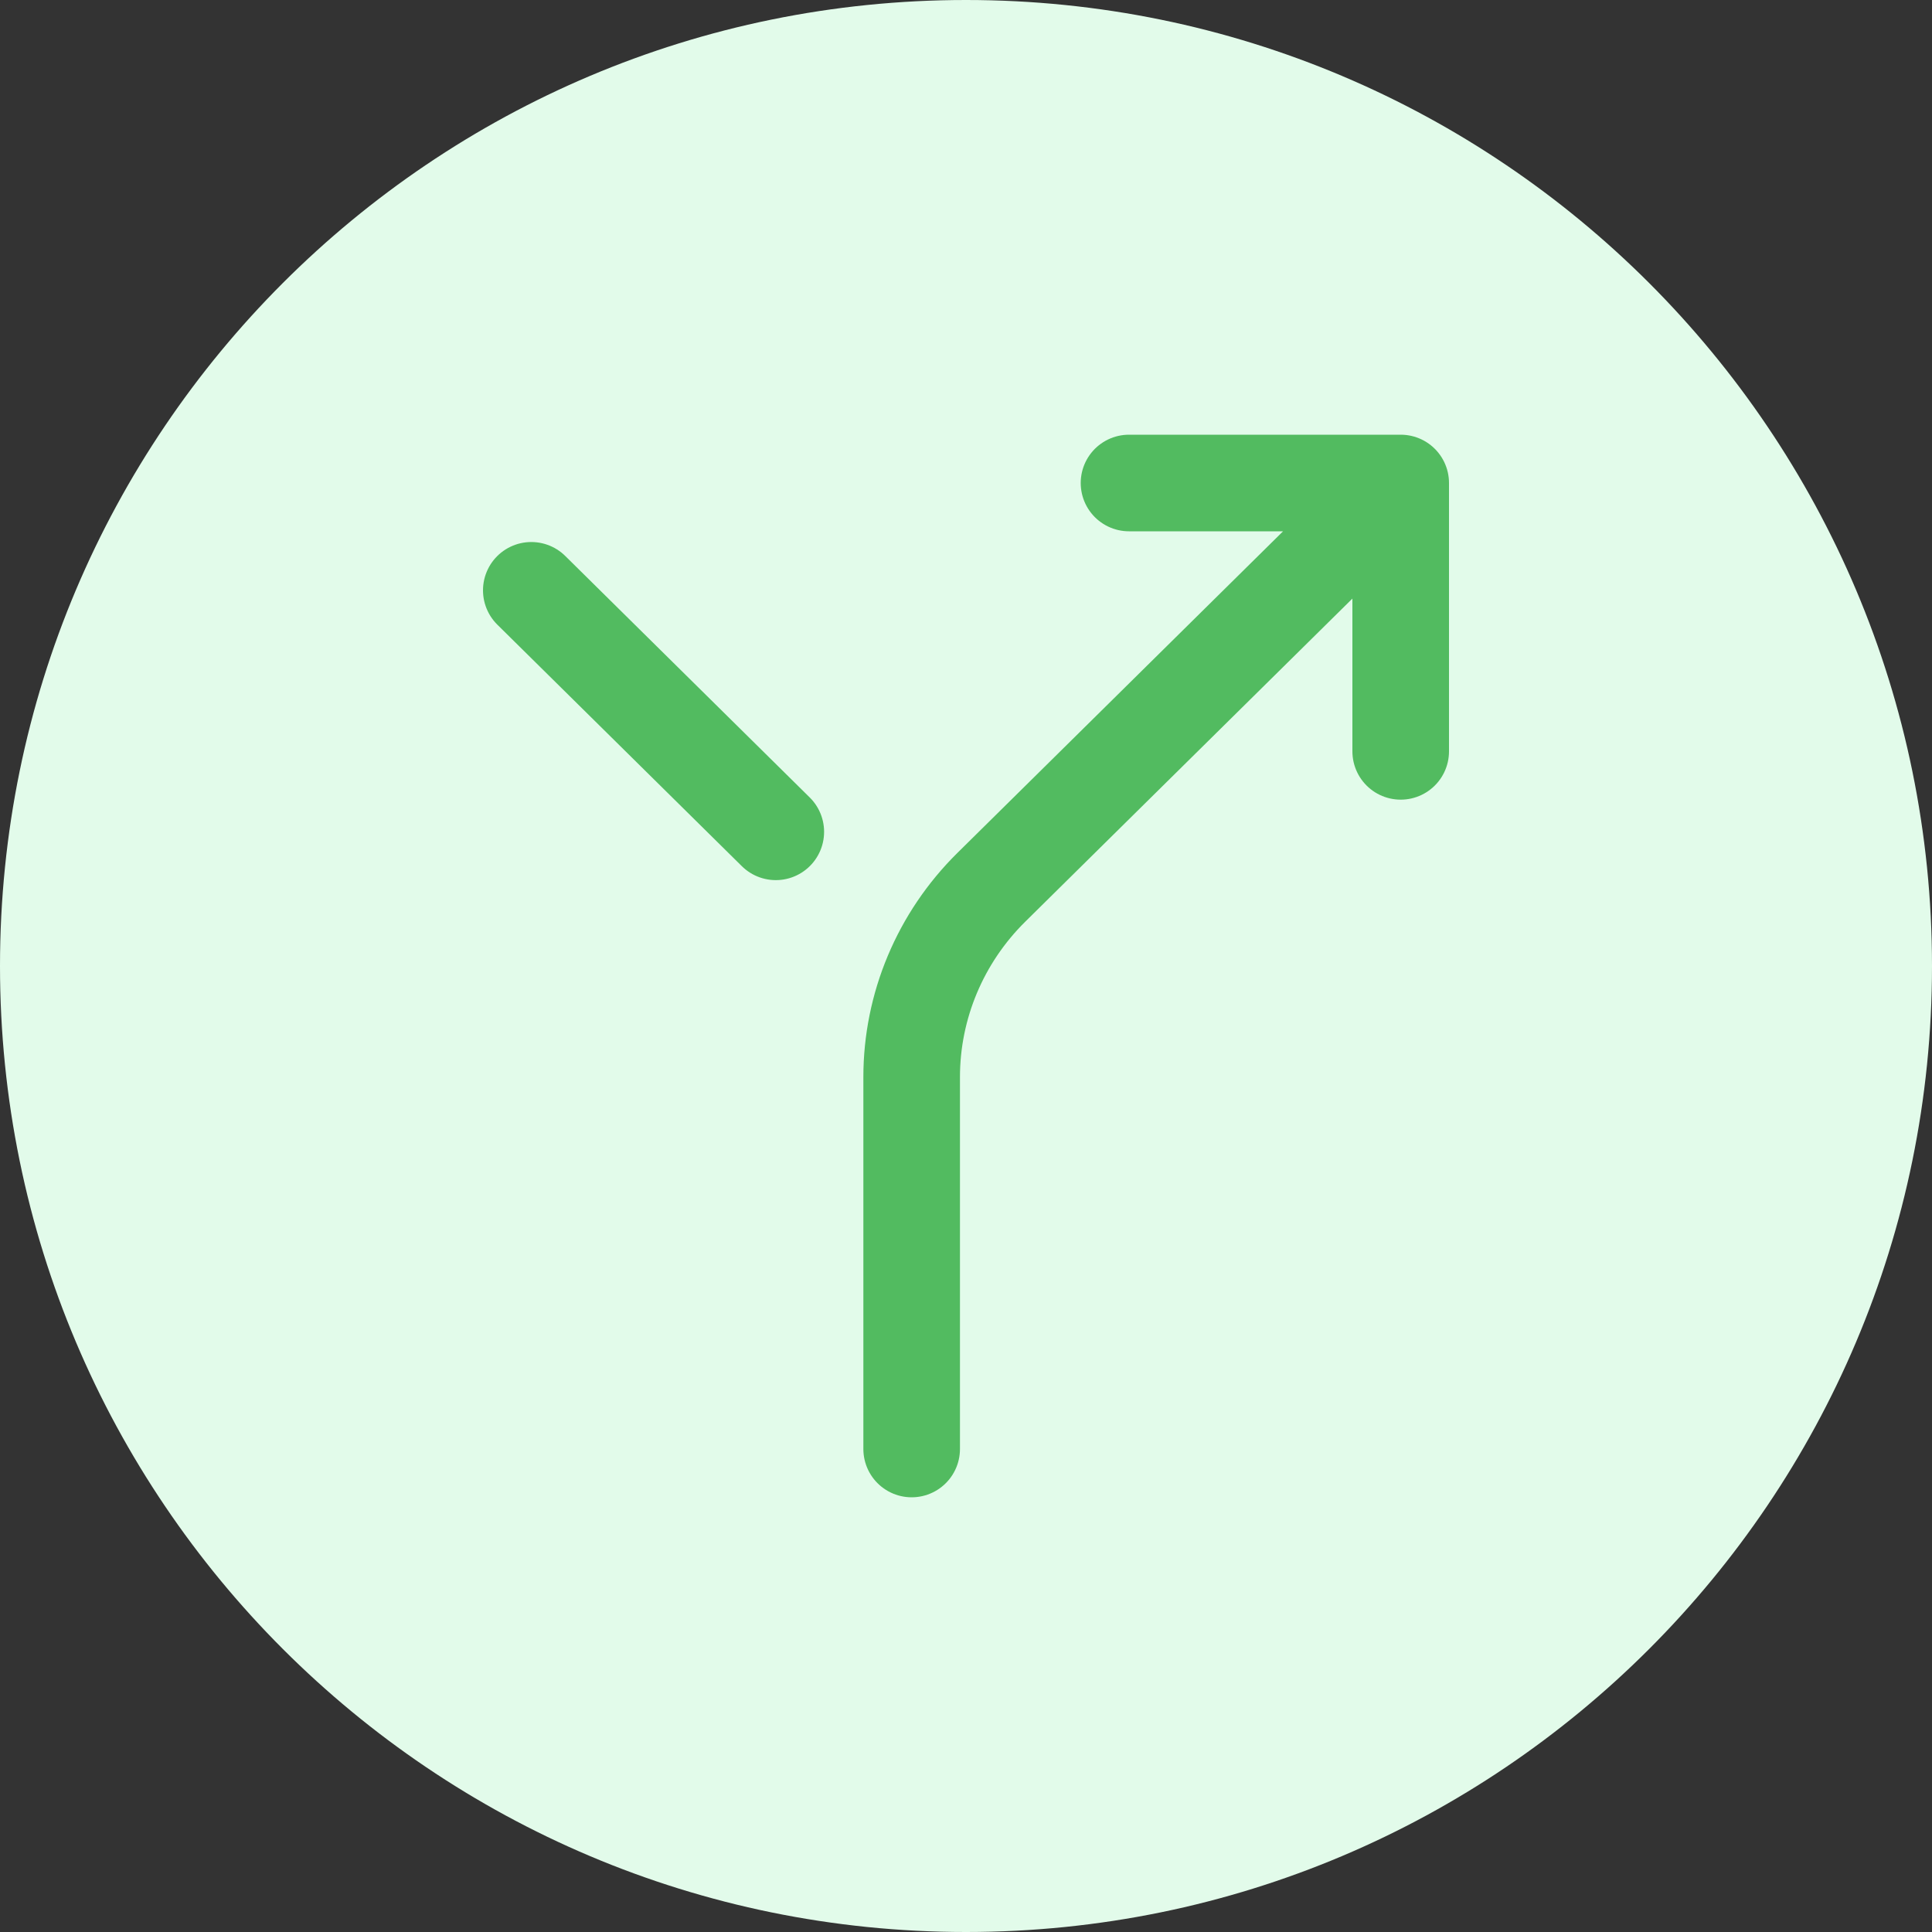
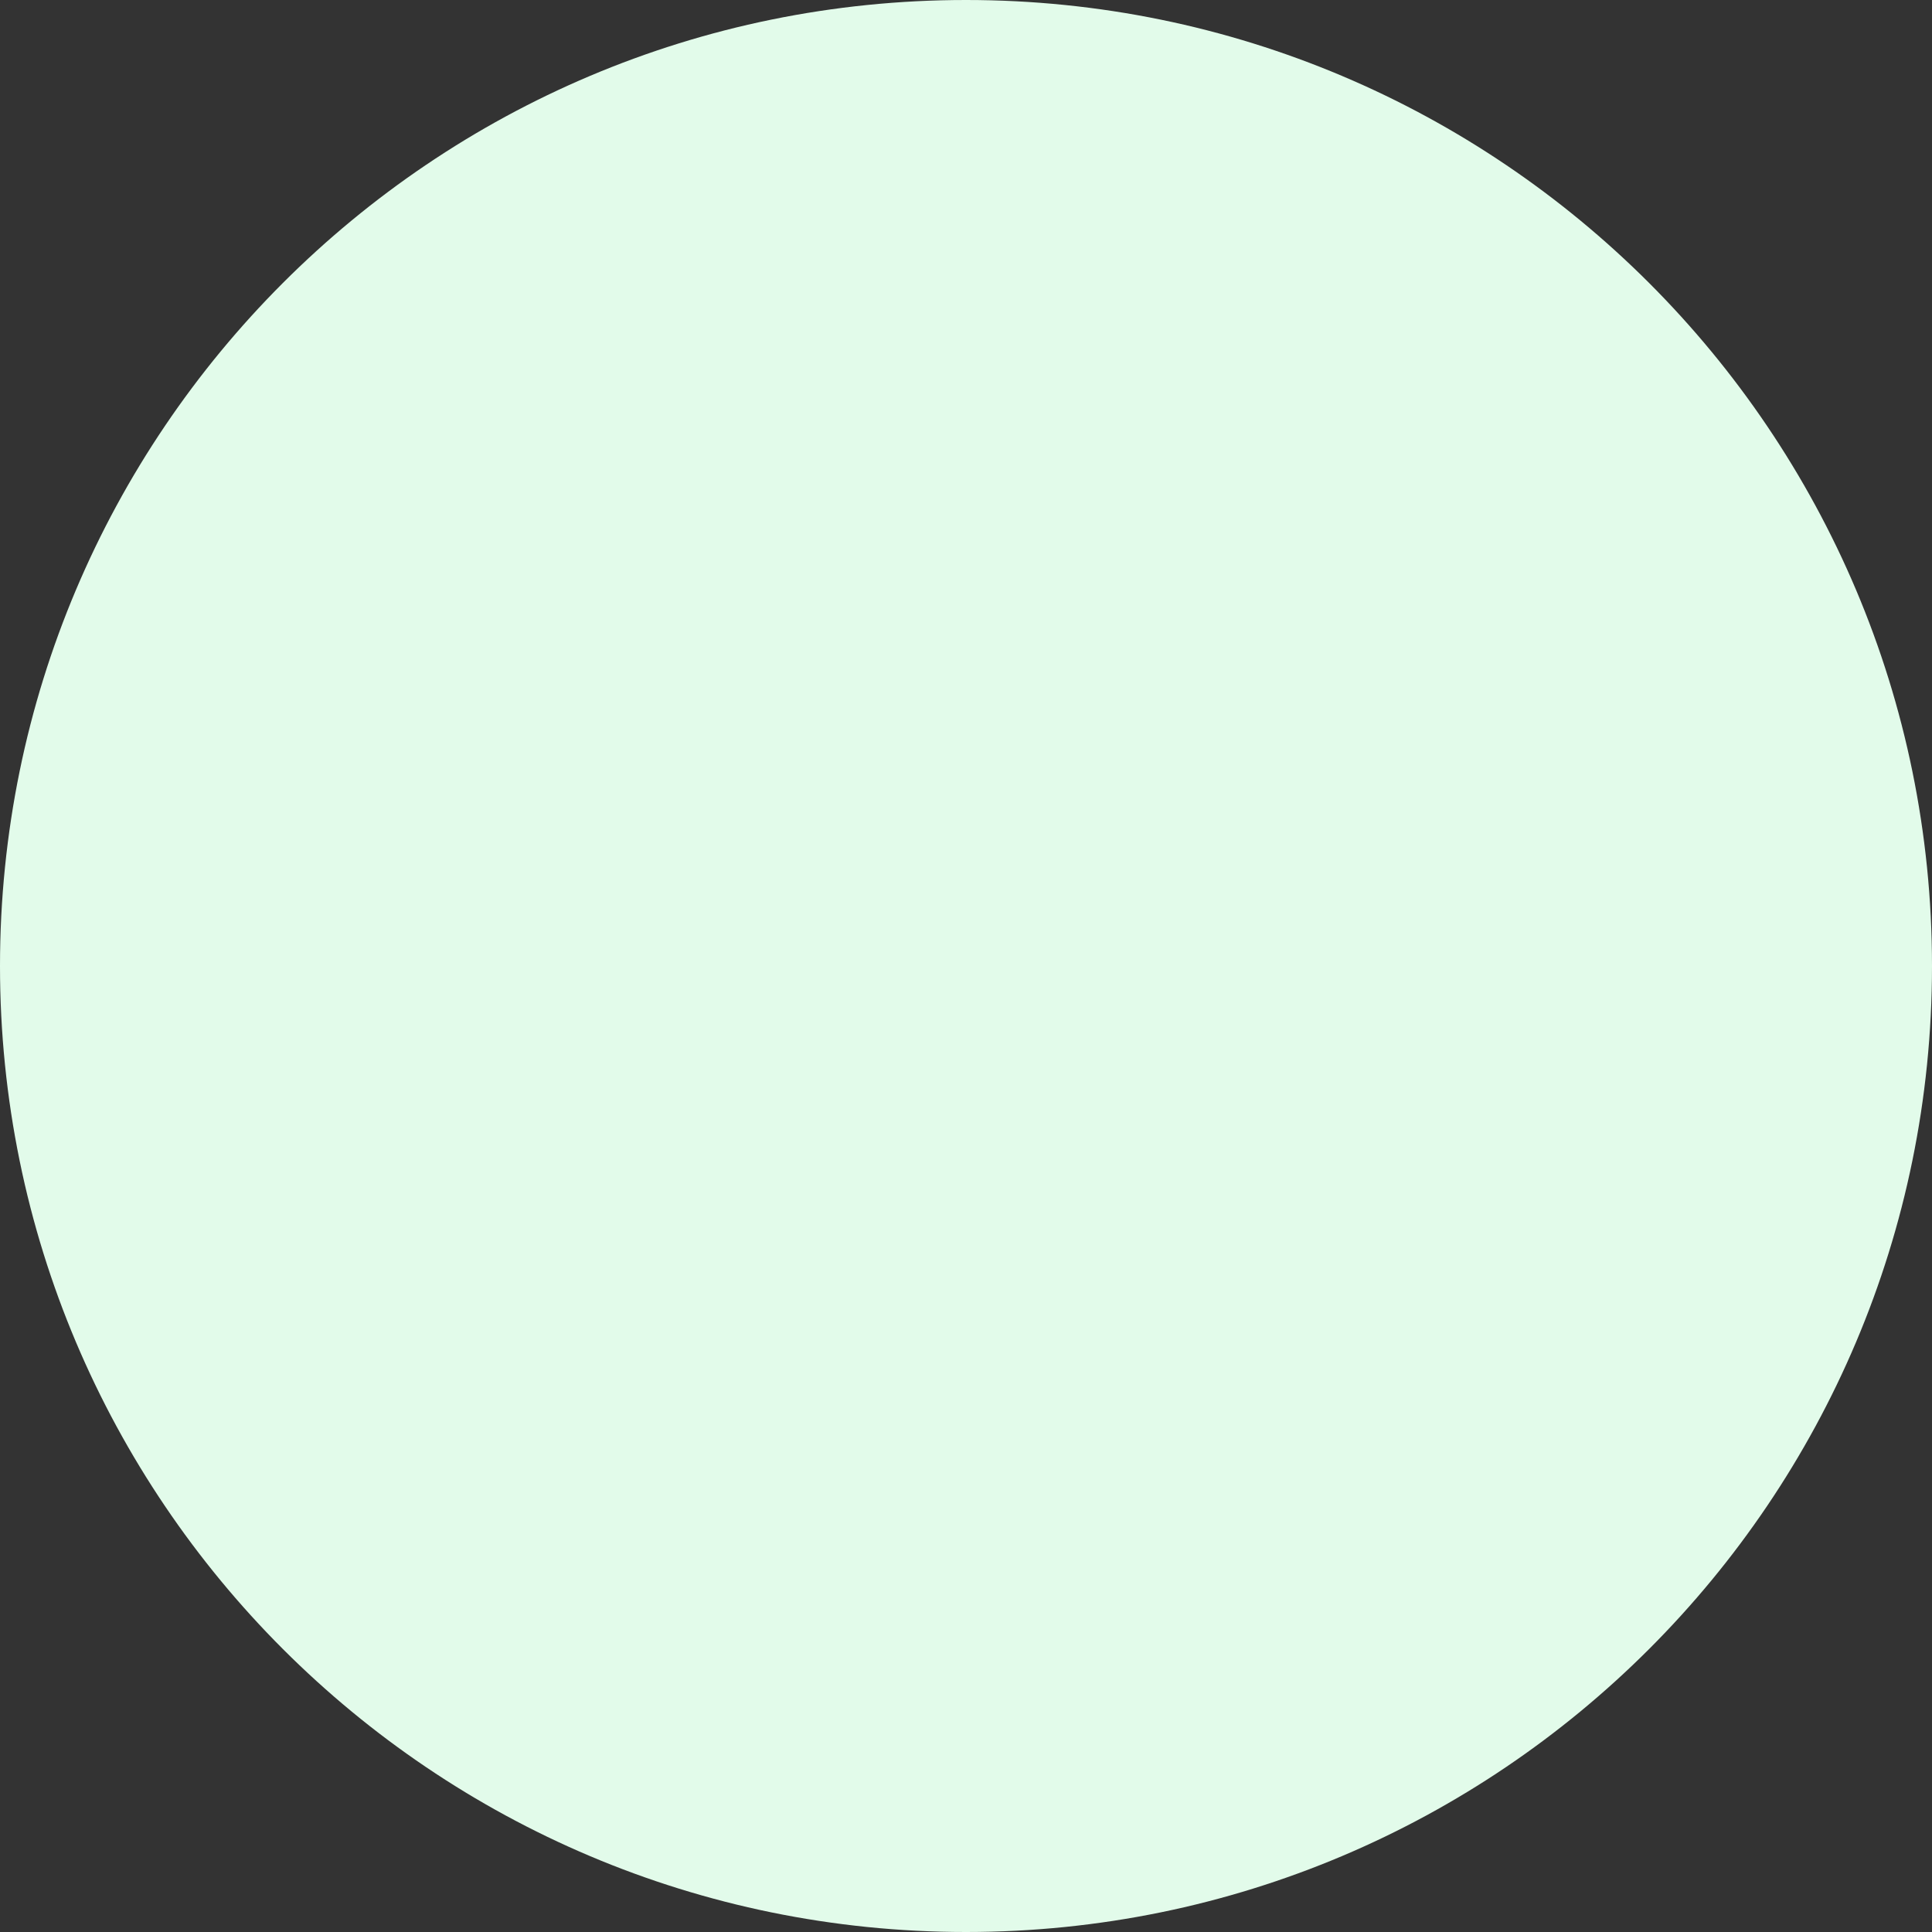
<svg xmlns="http://www.w3.org/2000/svg" width="40" height="40" viewBox="0 0 40 40" fill="none">
  <rect x="0" y="0" width="40" height="40" fill="#333333" stroke="none" />
  <path d="M0 20C0 8.954 8.954 0 20 0C31.046 0 40 8.954 40 20C40 31.046 31.046 40 20 40C8.954 40 0 31.046 0 20Z" fill="#E2FBEA" />
-   <path d="M23.375 10H29M29 10V15.556M29 10L20.522 18.373C19.468 19.415 18.875 20.827 18.875 22.3V30M11 12.222L16.062 17.222" stroke="#52BB60" stroke-width="2" stroke-linecap="round" stroke-linejoin="round" />
</svg>